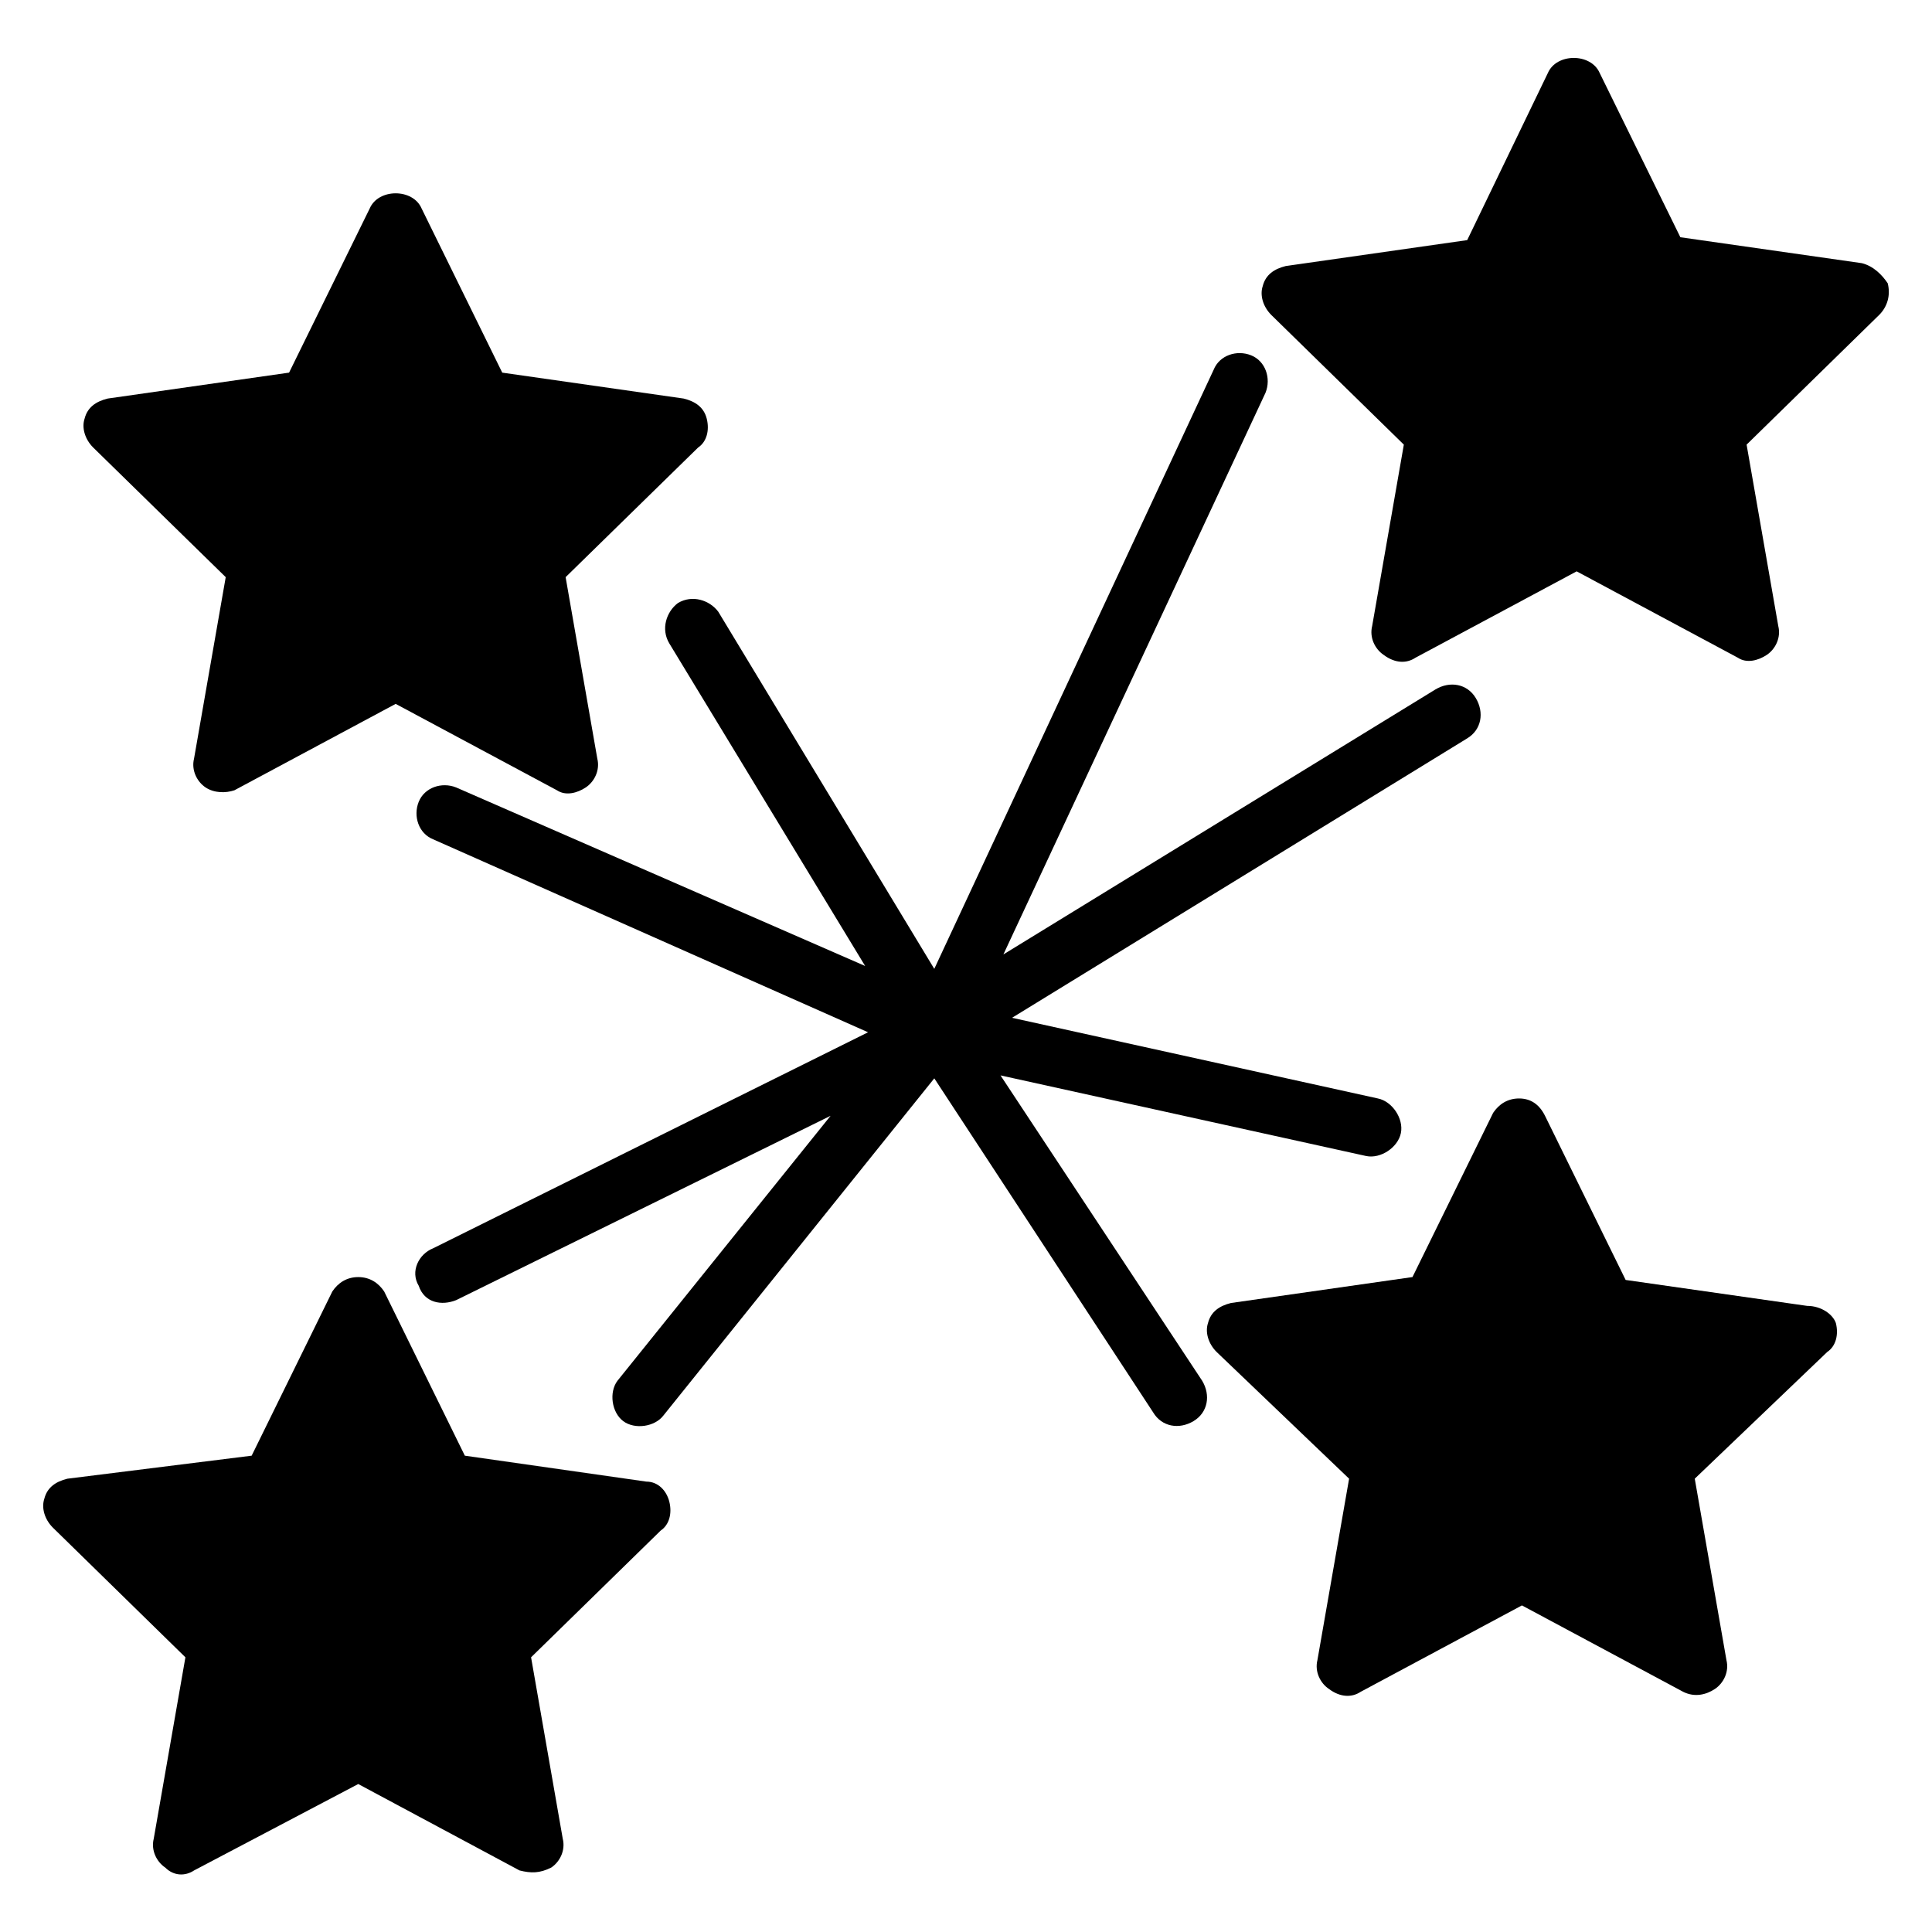
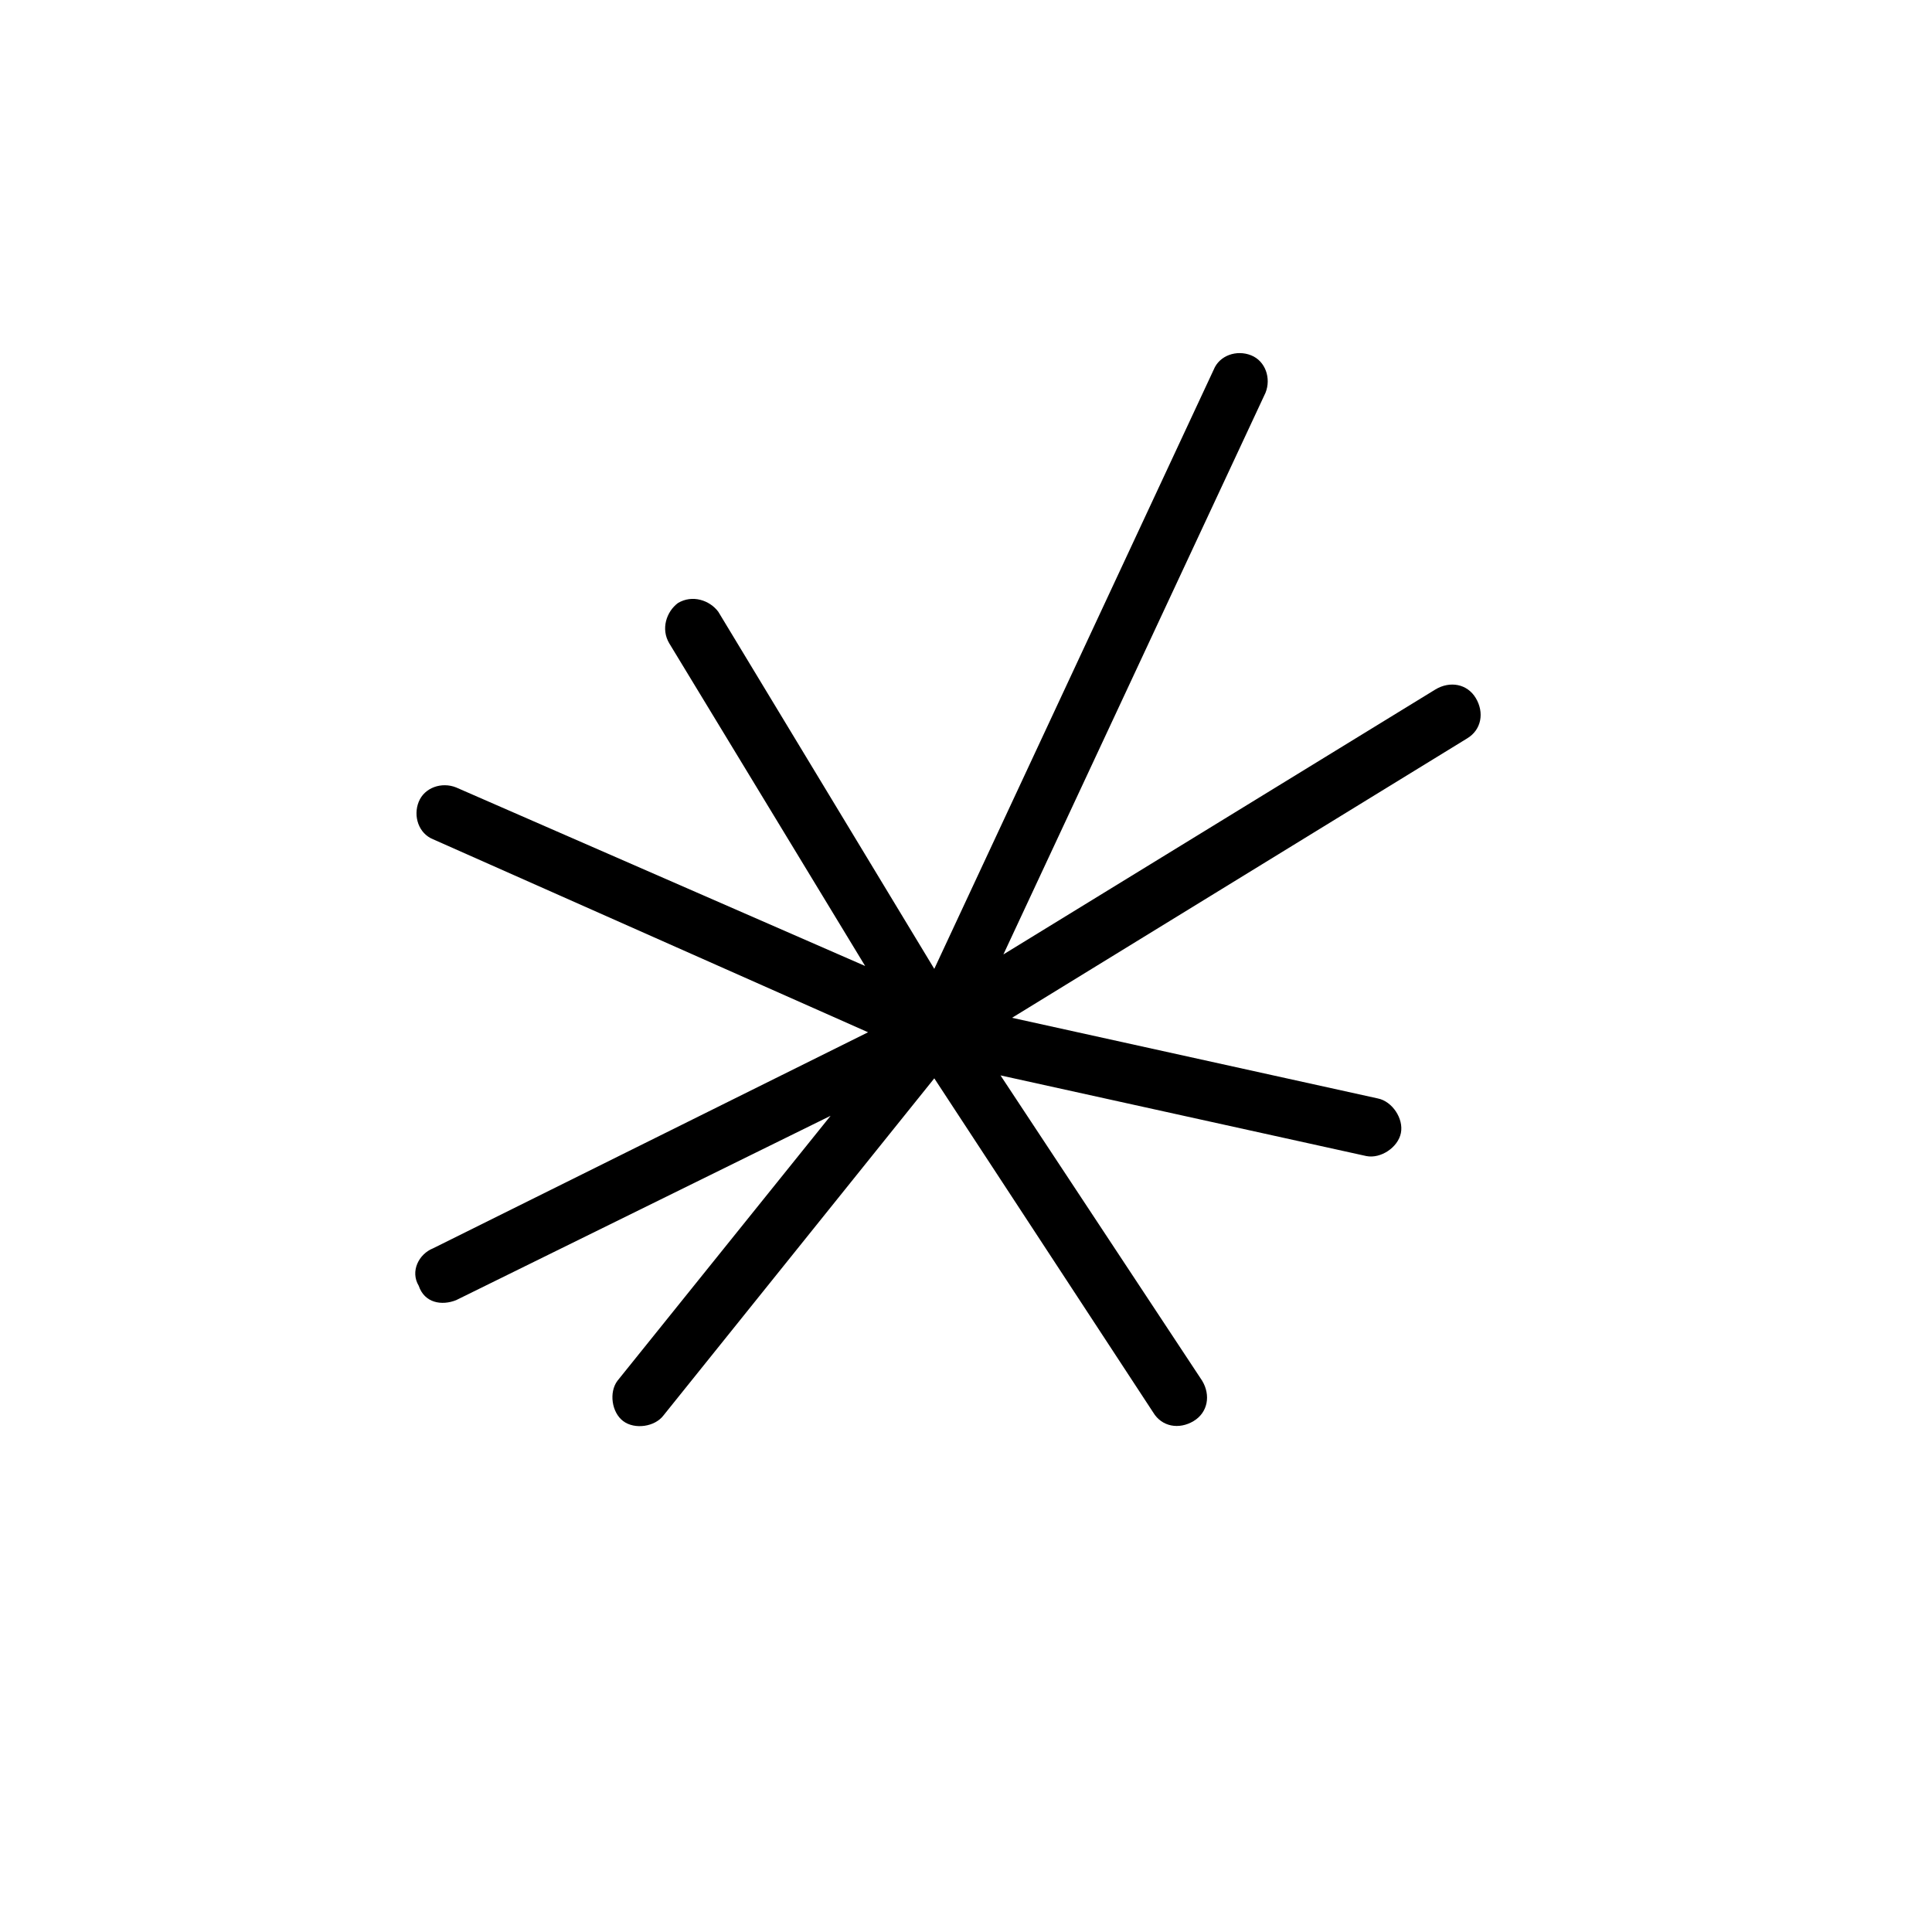
<svg xmlns="http://www.w3.org/2000/svg" fill="#000000" width="800px" height="800px" version="1.1" viewBox="144 144 512 512">
  <g>
-     <path d="m630.53 494.65c0.762 3.055 0 6.106-2.289 7.633l-35.113 33.586 8.398 48.09c0.762 3.055-0.762 6.106-3.055 7.633-2.289 1.527-5.344 2.289-8.398 0.762l-42.746-22.902-42.746 22.902c-2.289 1.527-5.344 1.527-8.398-0.762-2.289-1.527-3.816-4.582-3.055-7.633l8.398-48.09-35.113-33.586c-2.289-2.289-3.055-5.344-2.289-7.633 0.762-3.055 3.055-4.582 6.106-5.344l48.09-6.871 21.375-43.512c1.527-2.289 3.816-3.816 6.871-3.816 3.055 0 5.344 1.527 6.871 4.582l21.375 43.512 48.09 6.871c3.809 0 6.863 2.289 7.629 4.578z" />
    <path d="m462.59 509.92c2.289 3.816 1.527 8.398-2.289 10.688-3.816 2.289-8.398 1.527-10.688-2.289l-58.016-88.547-71.754 89.312c-2.289 3.055-7.633 3.816-10.688 1.527-3.055-2.289-3.816-7.633-1.527-10.688l56.488-70.227-99.234 48.855c-3.816 1.527-8.398 0.762-9.922-3.816-2.289-3.816 0-8.398 3.816-9.922l115.27-57.25-115.27-51.145c-3.816-1.527-5.344-6.106-3.816-9.922s6.106-5.344 9.922-3.816l108.39 47.316-51.906-85.496c-2.289-3.816-0.762-8.398 2.289-10.688 3.816-2.289 8.398-0.762 10.688 2.289l57.25 94.656 74.043-158.78c1.527-3.816 6.106-5.344 9.922-3.816 3.816 1.527 5.344 6.106 3.816 9.922l-69.465 148.85 114.5-70.227c3.816-2.289 8.398-1.527 10.688 2.289s1.527 8.398-2.289 10.688l-120.61 74.043 96.945 21.375c3.816 0.762 6.871 5.344 6.106 9.16-0.762 3.816-5.344 6.871-9.16 6.106l-96.945-21.375z" />
-     <path d="m641.98 227.48-35.113 34.352 8.398 48.09c0.762 3.055-0.762 6.106-3.055 7.633-2.289 1.527-5.344 2.289-7.633 0.762l-42.746-22.902-42.746 22.902c-2.289 1.527-5.344 1.527-8.398-0.762-2.289-1.527-3.816-4.582-3.055-7.633l8.398-48.09-35.113-34.352c-2.289-2.289-3.055-5.344-2.289-7.633 0.762-3.055 3.055-4.582 6.106-5.344l48.09-6.871 21.371-44.273c2.289-5.344 11.449-5.344 13.742 0l21.375 43.512 48.09 6.871c3.051 0.762 5.34 3.055 6.867 5.344 0.762 3.051 0 6.106-2.289 8.395z" />
-     <path d="m168.7 262.6c-2.289-2.289-3.055-5.344-2.289-7.633 0.762-3.055 3.055-4.582 6.106-5.344l48.09-6.871 21.375-43.512c2.289-5.344 11.449-5.344 13.742 0l21.375 43.512 48.09 6.871c3.055 0.762 5.344 2.289 6.106 5.344 0.762 3.055 0 6.106-2.289 7.633l-35.113 34.352 8.398 48.09c0.762 3.055-0.762 6.106-3.055 7.633-2.289 1.527-5.344 2.289-7.633 0.762l-42.746-22.902-42.746 22.902c-2.297 0.766-5.348 0.766-7.637-0.762-2.289-1.527-3.816-4.582-3.055-7.633l8.398-48.09z" />
-     <path d="m321.38 541.98c0.762 3.055 0 6.106-2.289 7.633l-34.352 33.59 8.398 48.09c0.762 3.055-0.762 6.106-3.055 7.633-3.055 1.527-5.344 1.527-8.398 0.762l-42.746-22.902-43.512 22.902c-2.289 1.527-5.344 1.527-7.633-0.762-2.289-1.527-3.816-4.582-3.055-7.633l8.398-48.09-35.113-34.352c-2.289-2.289-3.055-5.344-2.289-7.633 0.762-3.055 3.055-4.582 6.106-5.344l48.852-6.106 21.375-43.512c1.527-2.289 3.816-3.816 6.871-3.816 3.055 0 5.344 1.527 6.871 3.816l21.375 43.512 48.09 6.871c3.051-0.004 5.34 2.289 6.106 5.34z" />
  </g>
</svg>